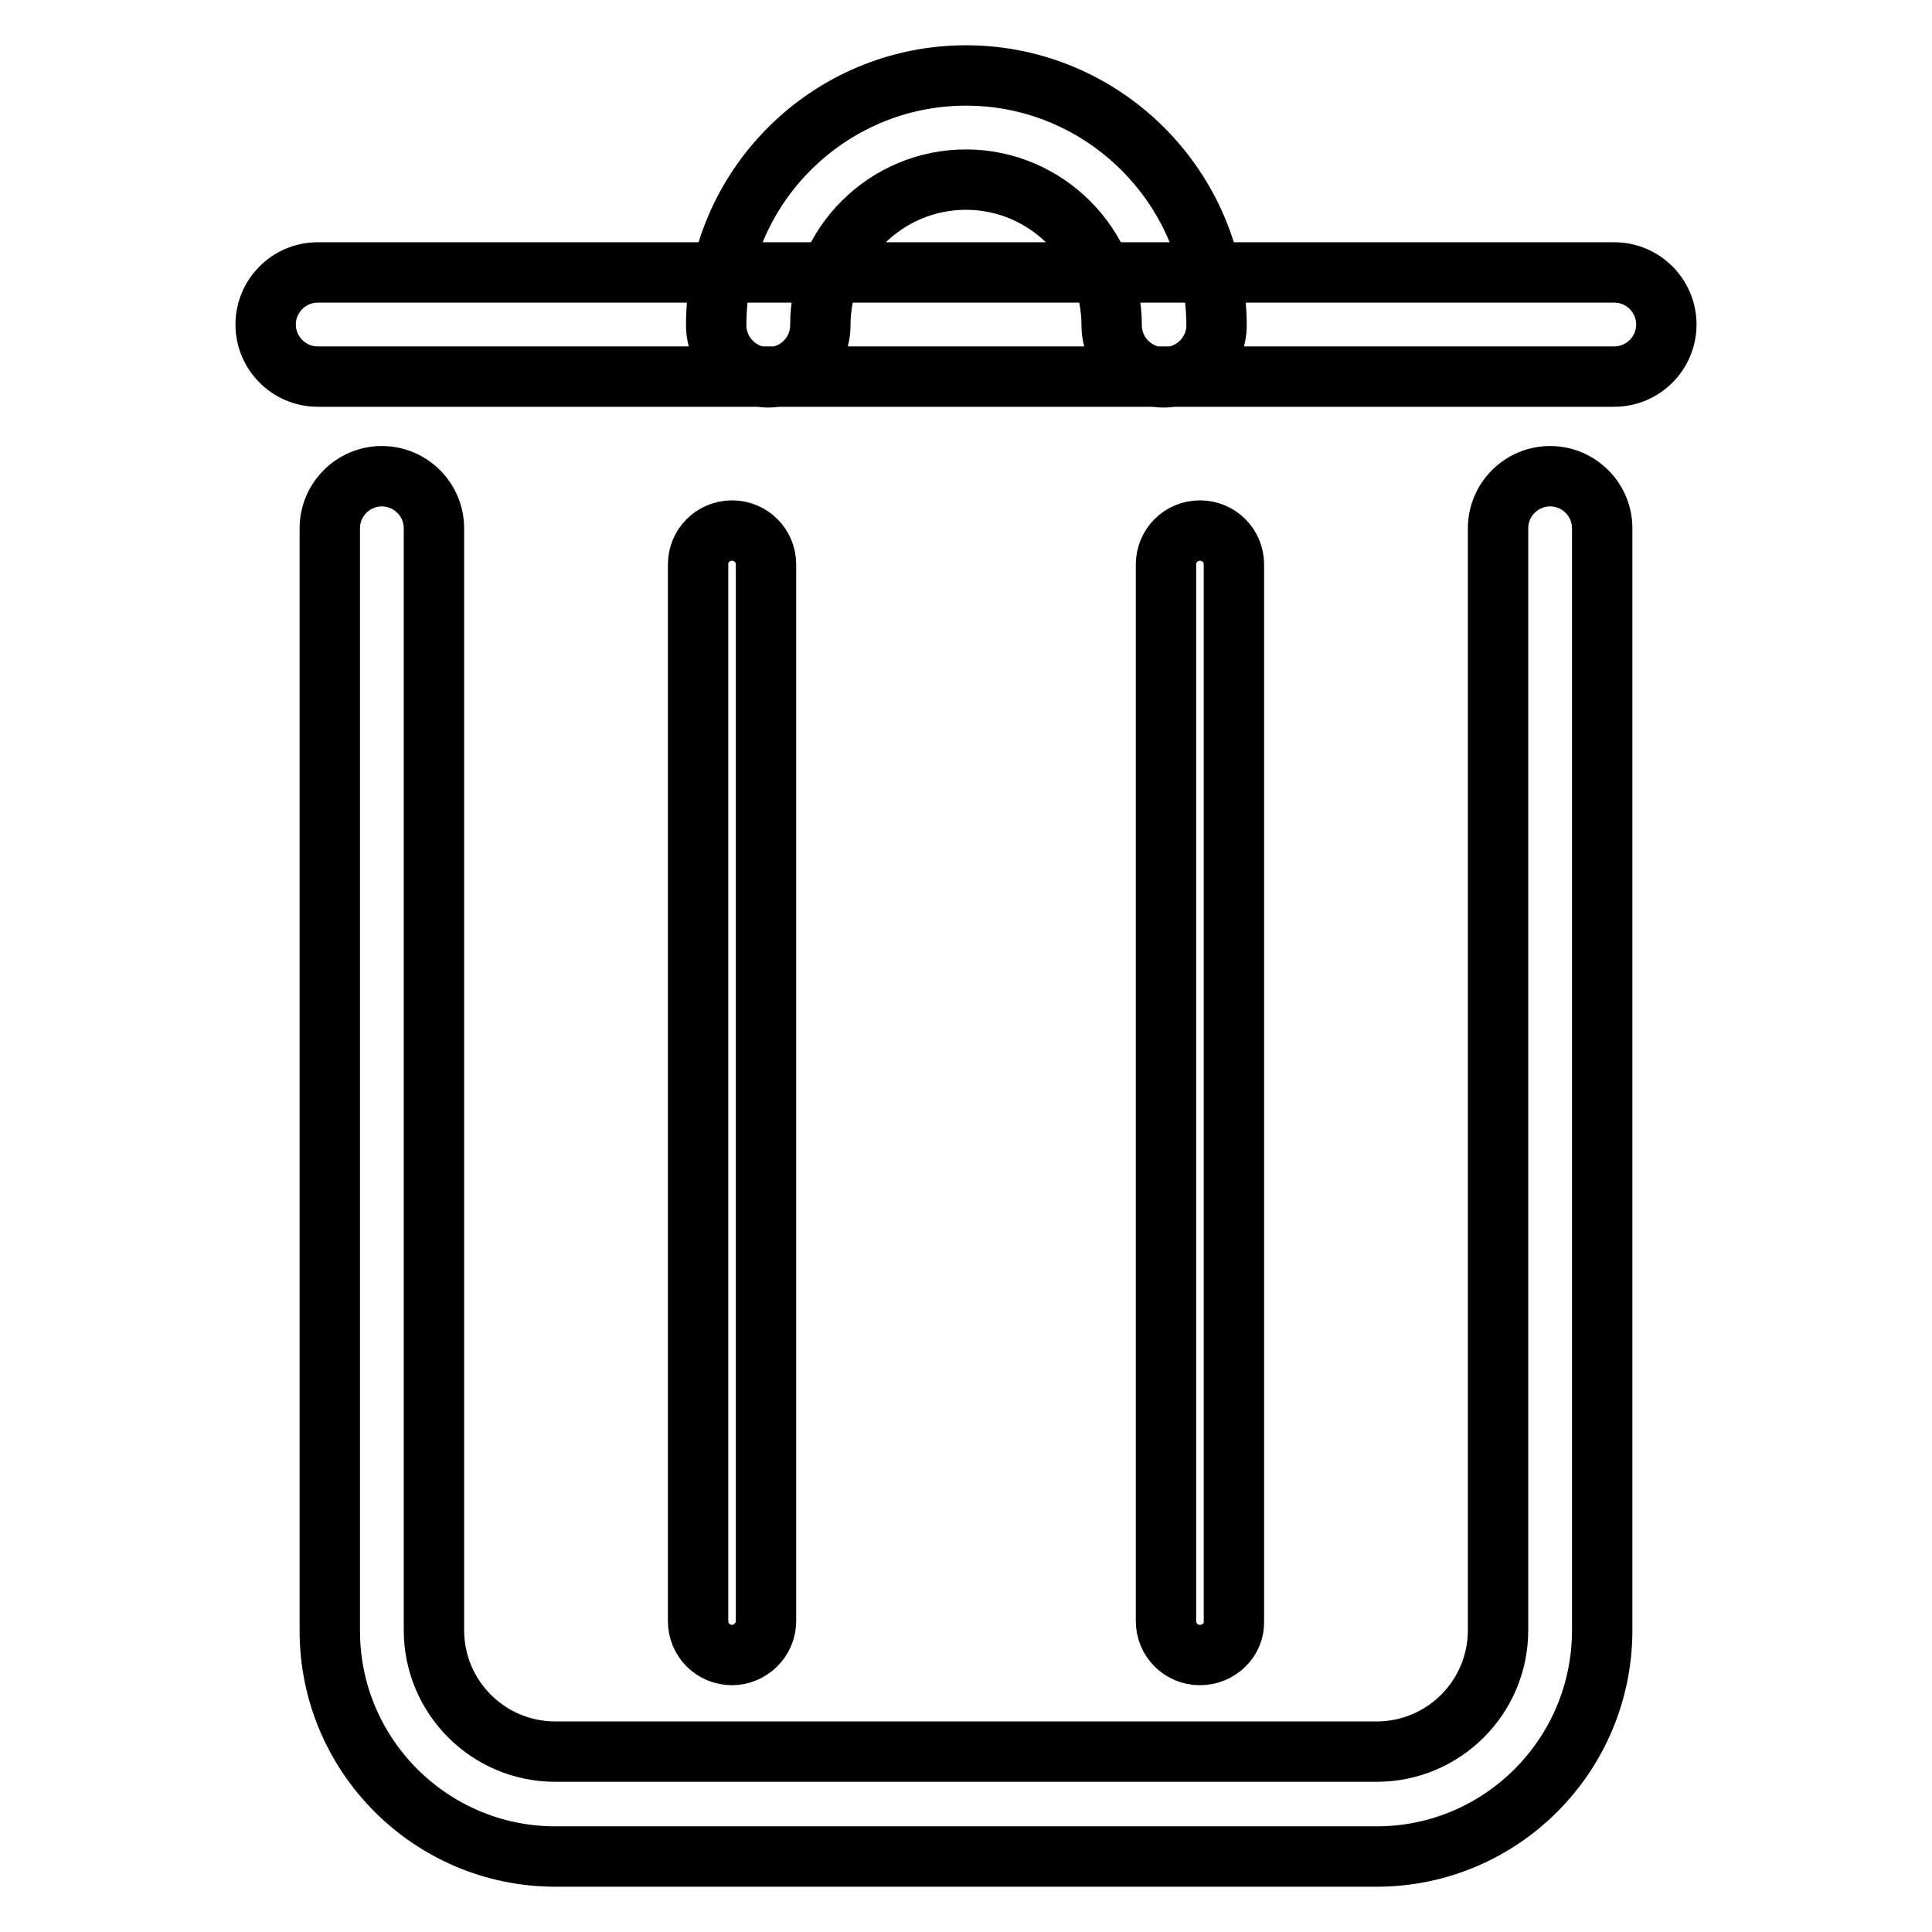
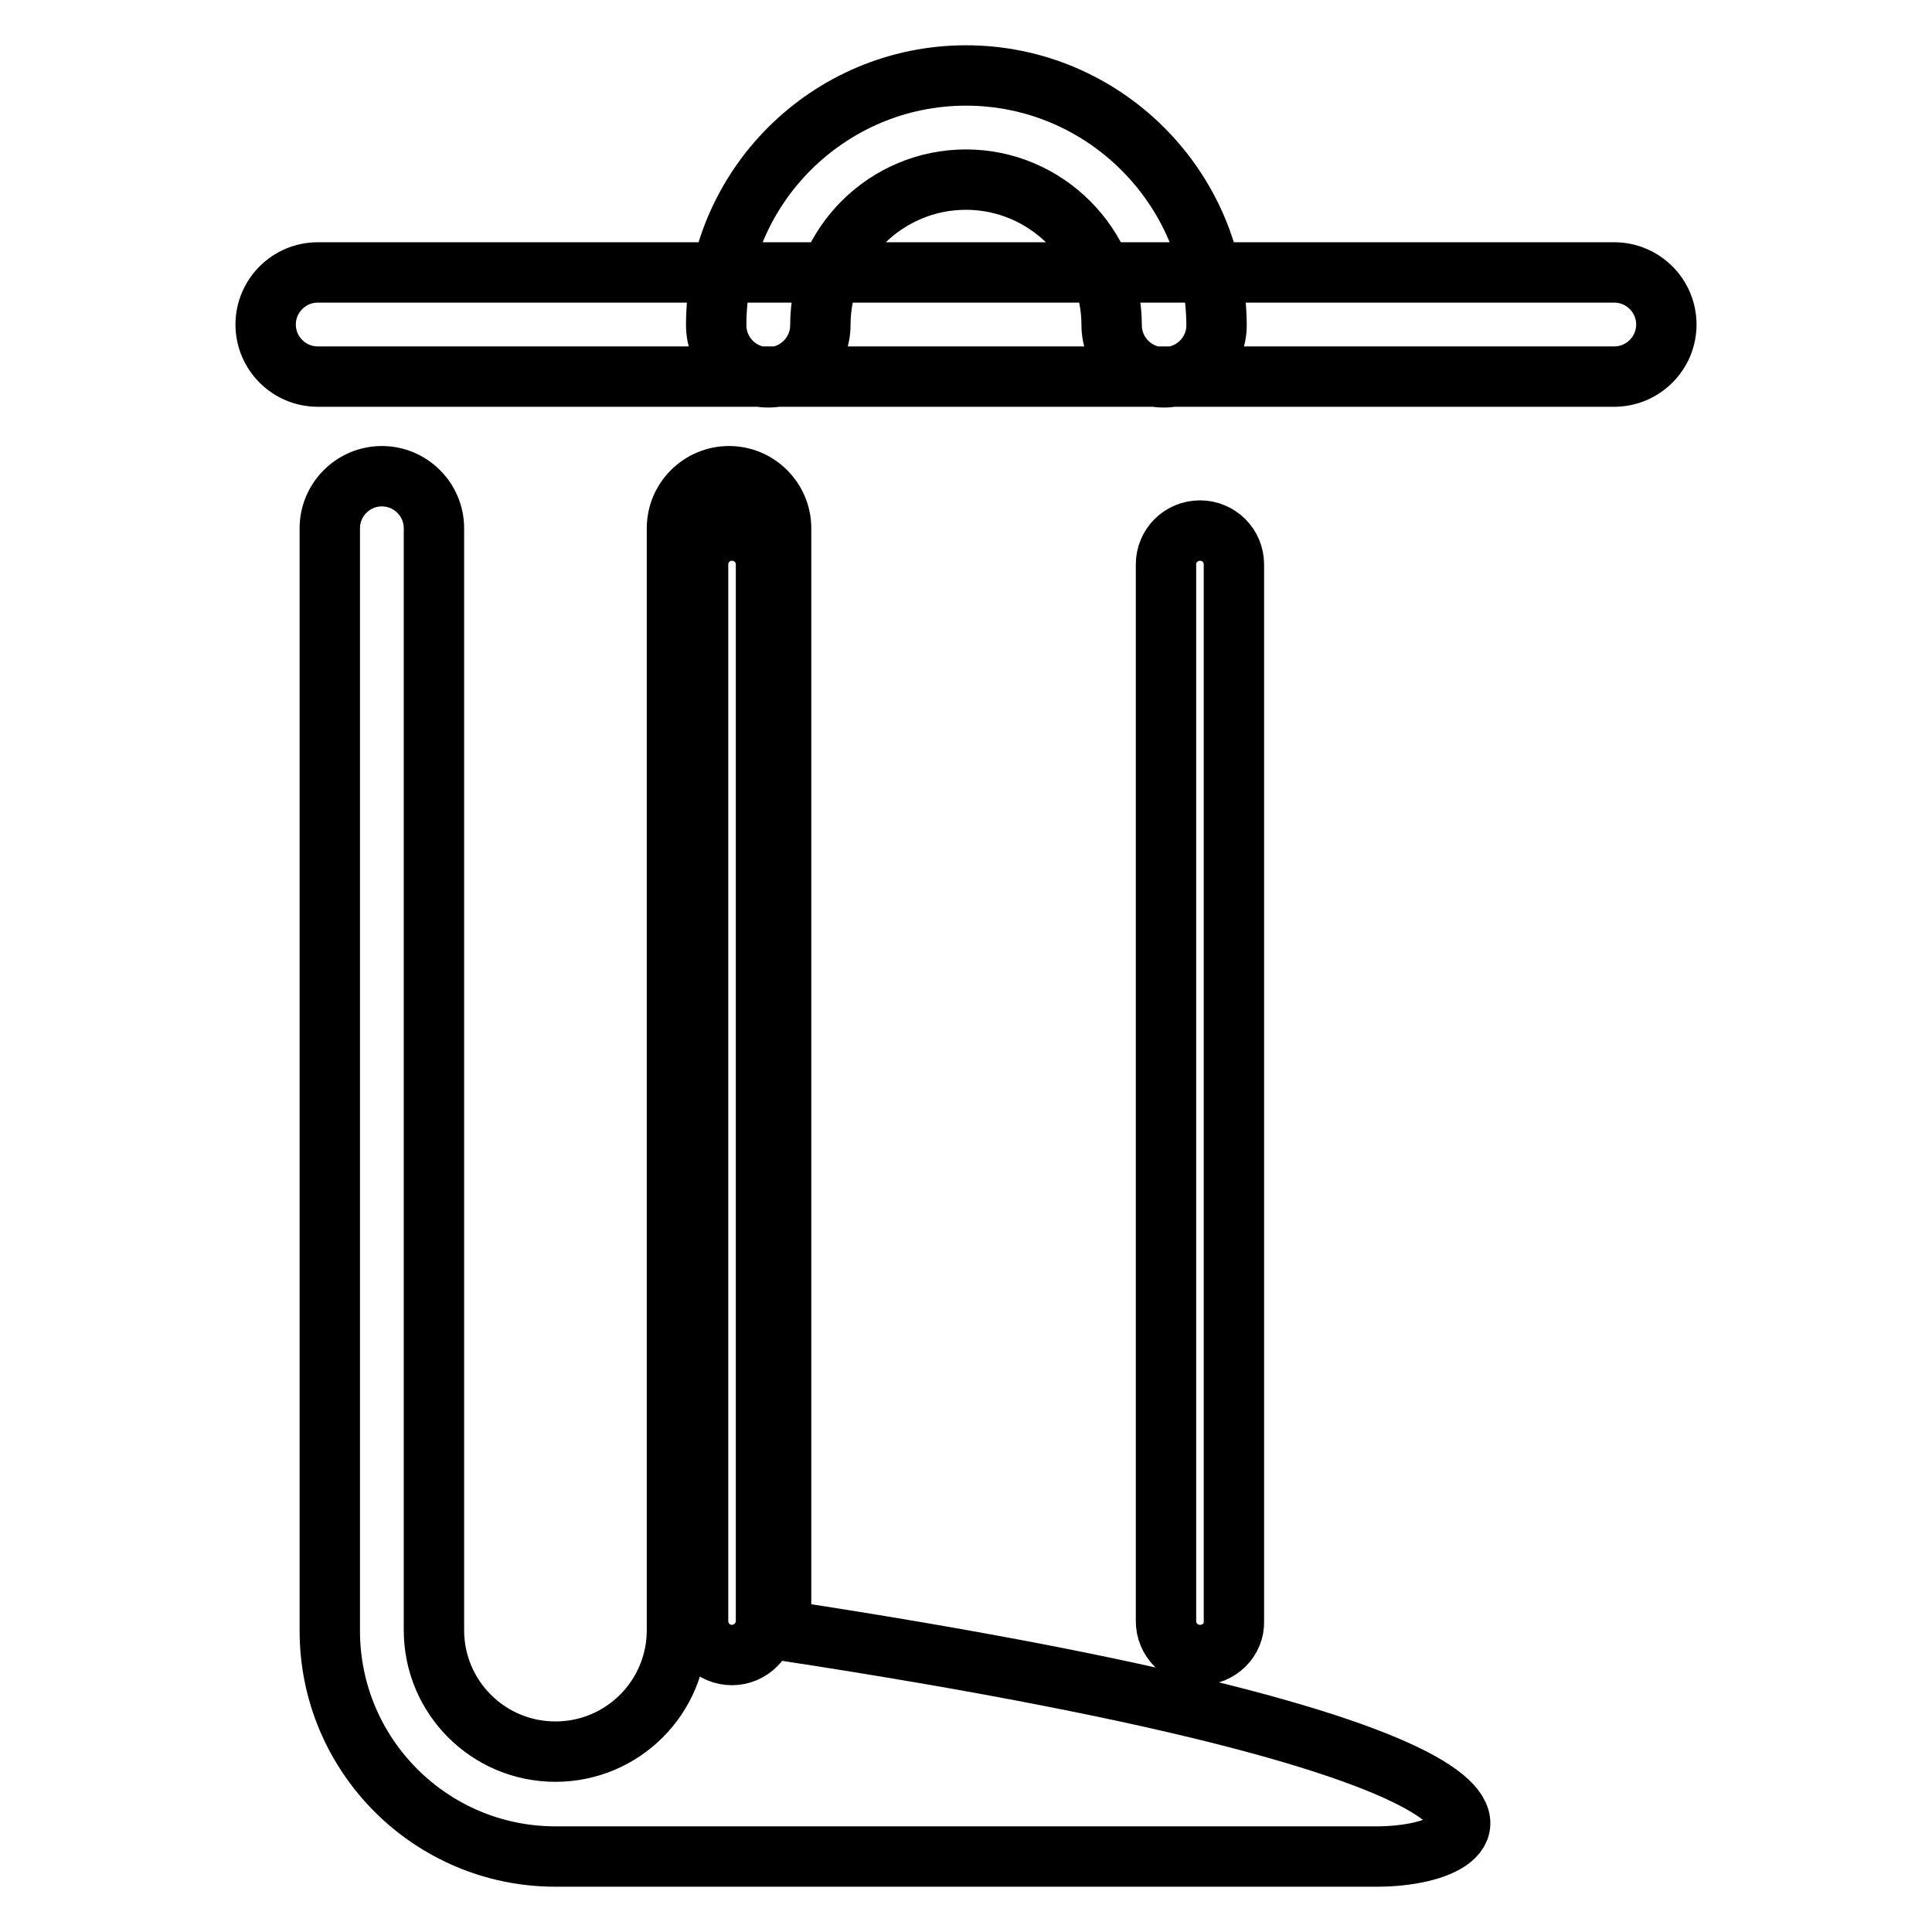
<svg xmlns="http://www.w3.org/2000/svg" version="1.1" x="0px" y="0px" viewBox="0 0 256 256" enable-background="new 0 0 256 256" xml:space="preserve">
  <g>
-     <path stroke-width="8" fill-opacity="0" stroke="#000000" d="M182.4,246H73.6c-16.5,0-29.9-13.4-29.9-29.9V70c0-3.8,3.1-6.9,6.9-6.9c3.8,0,6.9,3.1,6.9,6.9v146 c0,8.9,7.2,16.1,16.1,16.1h108.8c8.9,0,16.1-7.2,16.1-16.1V70c0-3.8,3.1-6.9,6.9-6.9s6.9,3.1,6.9,6.9v146 C212.3,232.6,198.9,246,182.4,246z M154.2,50c-3.8,0-6.9-3.1-6.9-6.9c0-10.6-8.7-19.3-19.3-19.3c-10.6,0-19.3,8.6-19.3,19.3 c0,3.8-3.1,6.9-6.9,6.9c0,0,0,0,0,0c-3.8,0-6.9-3.1-6.9-6.9C94.9,24.8,109.8,10,128,10c18.2,0,33.1,14.8,33.2,33.1 C161.2,46.9,158.1,50,154.2,50C154.3,50,154.3,50,154.2,50z M213.9,49.9H42.1c-3.8,0-6.9-3.1-6.9-6.9s3.1-6.9,6.9-6.9h171.8 c3.8,0,6.9,3.1,6.9,6.9S217.7,49.9,213.9,49.9z M97,219.3c-2.5,0-4.5-2-4.5-4.5v-140c0-2.5,2-4.5,4.5-4.5c2.5,0,4.5,2,4.5,4.5v140 C101.5,217.3,99.4,219.3,97,219.3z M159,219.3c-2.5,0-4.5-2-4.5-4.5v-140c0-2.5,2-4.5,4.5-4.5c2.5,0,4.5,2,4.5,4.5v140 C163.6,217.3,161.5,219.3,159,219.3z" />
+     <path stroke-width="8" fill-opacity="0" stroke="#000000" d="M182.4,246H73.6c-16.5,0-29.9-13.4-29.9-29.9V70c0-3.8,3.1-6.9,6.9-6.9c3.8,0,6.9,3.1,6.9,6.9v146 c0,8.9,7.2,16.1,16.1,16.1c8.9,0,16.1-7.2,16.1-16.1V70c0-3.8,3.1-6.9,6.9-6.9s6.9,3.1,6.9,6.9v146 C212.3,232.6,198.9,246,182.4,246z M154.2,50c-3.8,0-6.9-3.1-6.9-6.9c0-10.6-8.7-19.3-19.3-19.3c-10.6,0-19.3,8.6-19.3,19.3 c0,3.8-3.1,6.9-6.9,6.9c0,0,0,0,0,0c-3.8,0-6.9-3.1-6.9-6.9C94.9,24.8,109.8,10,128,10c18.2,0,33.1,14.8,33.2,33.1 C161.2,46.9,158.1,50,154.2,50C154.3,50,154.3,50,154.2,50z M213.9,49.9H42.1c-3.8,0-6.9-3.1-6.9-6.9s3.1-6.9,6.9-6.9h171.8 c3.8,0,6.9,3.1,6.9,6.9S217.7,49.9,213.9,49.9z M97,219.3c-2.5,0-4.5-2-4.5-4.5v-140c0-2.5,2-4.5,4.5-4.5c2.5,0,4.5,2,4.5,4.5v140 C101.5,217.3,99.4,219.3,97,219.3z M159,219.3c-2.5,0-4.5-2-4.5-4.5v-140c0-2.5,2-4.5,4.5-4.5c2.5,0,4.5,2,4.5,4.5v140 C163.6,217.3,161.5,219.3,159,219.3z" />
  </g>
</svg>